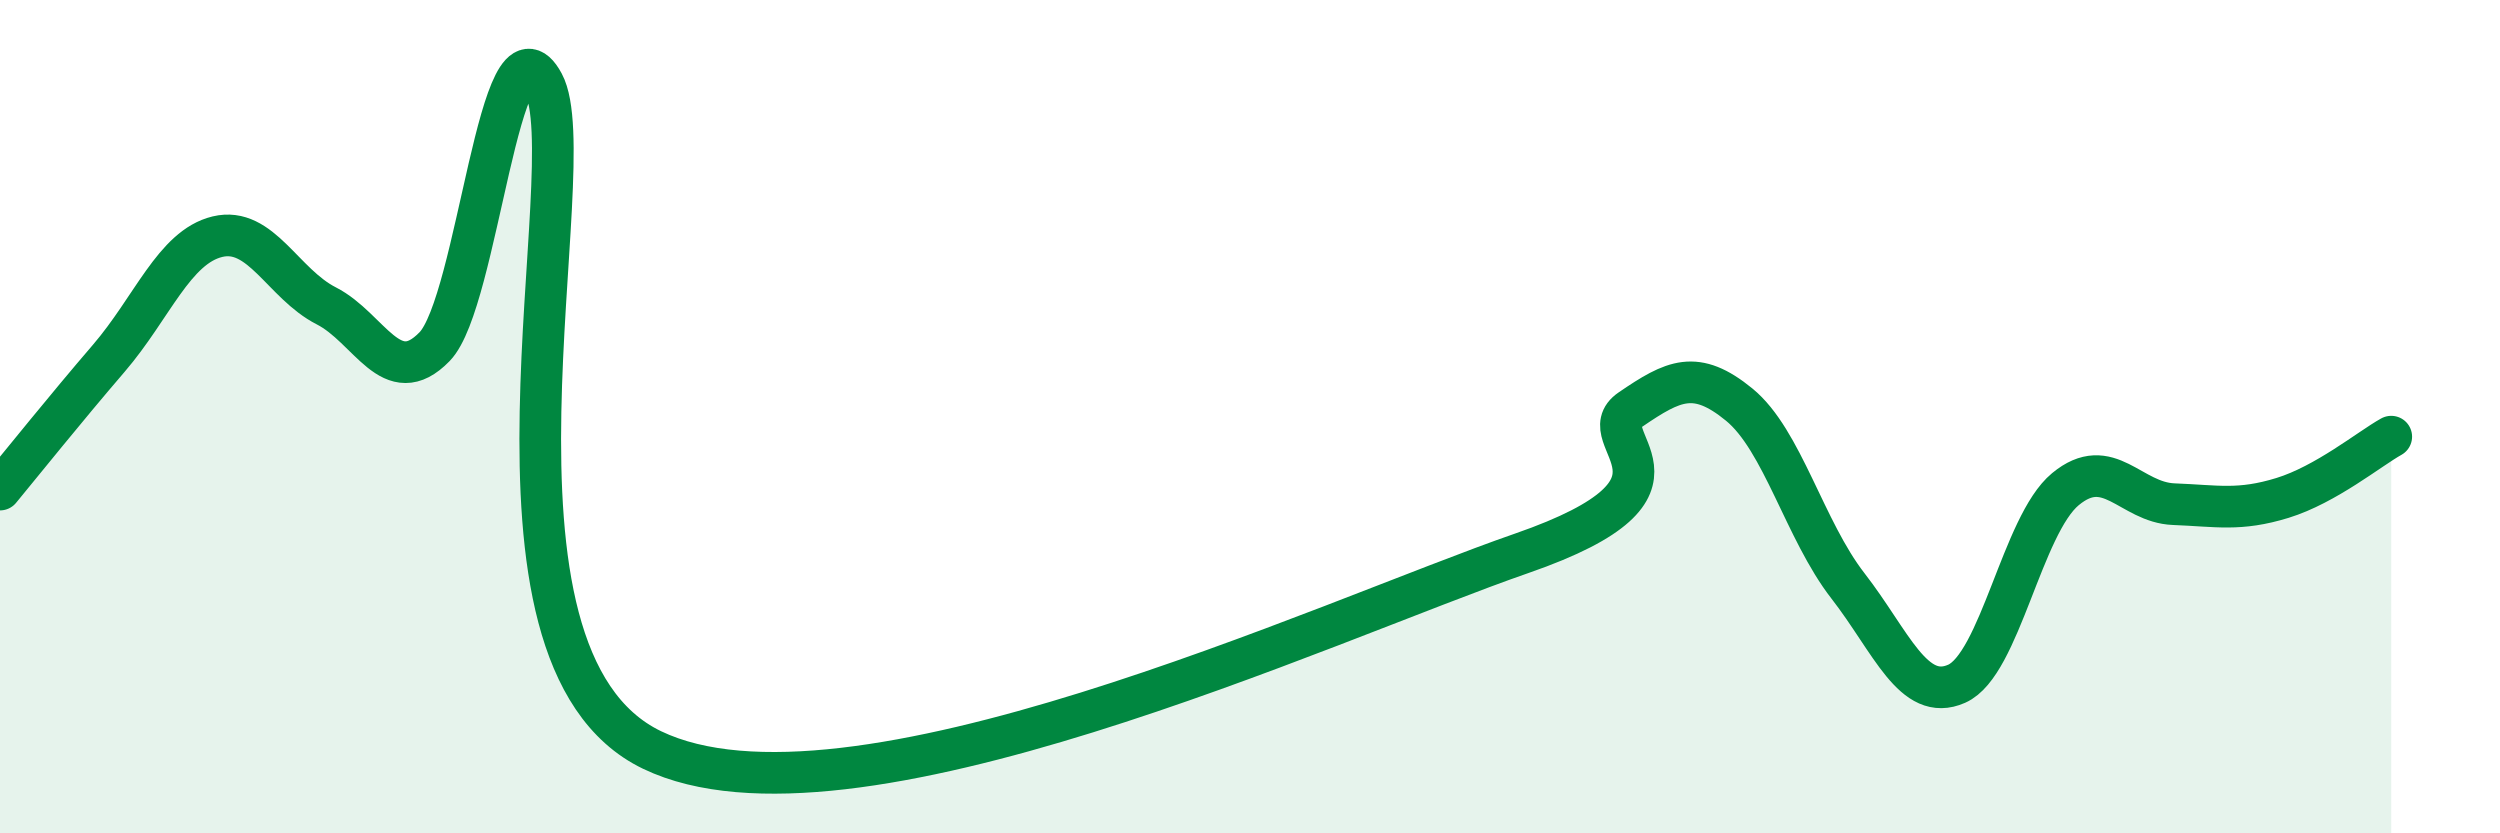
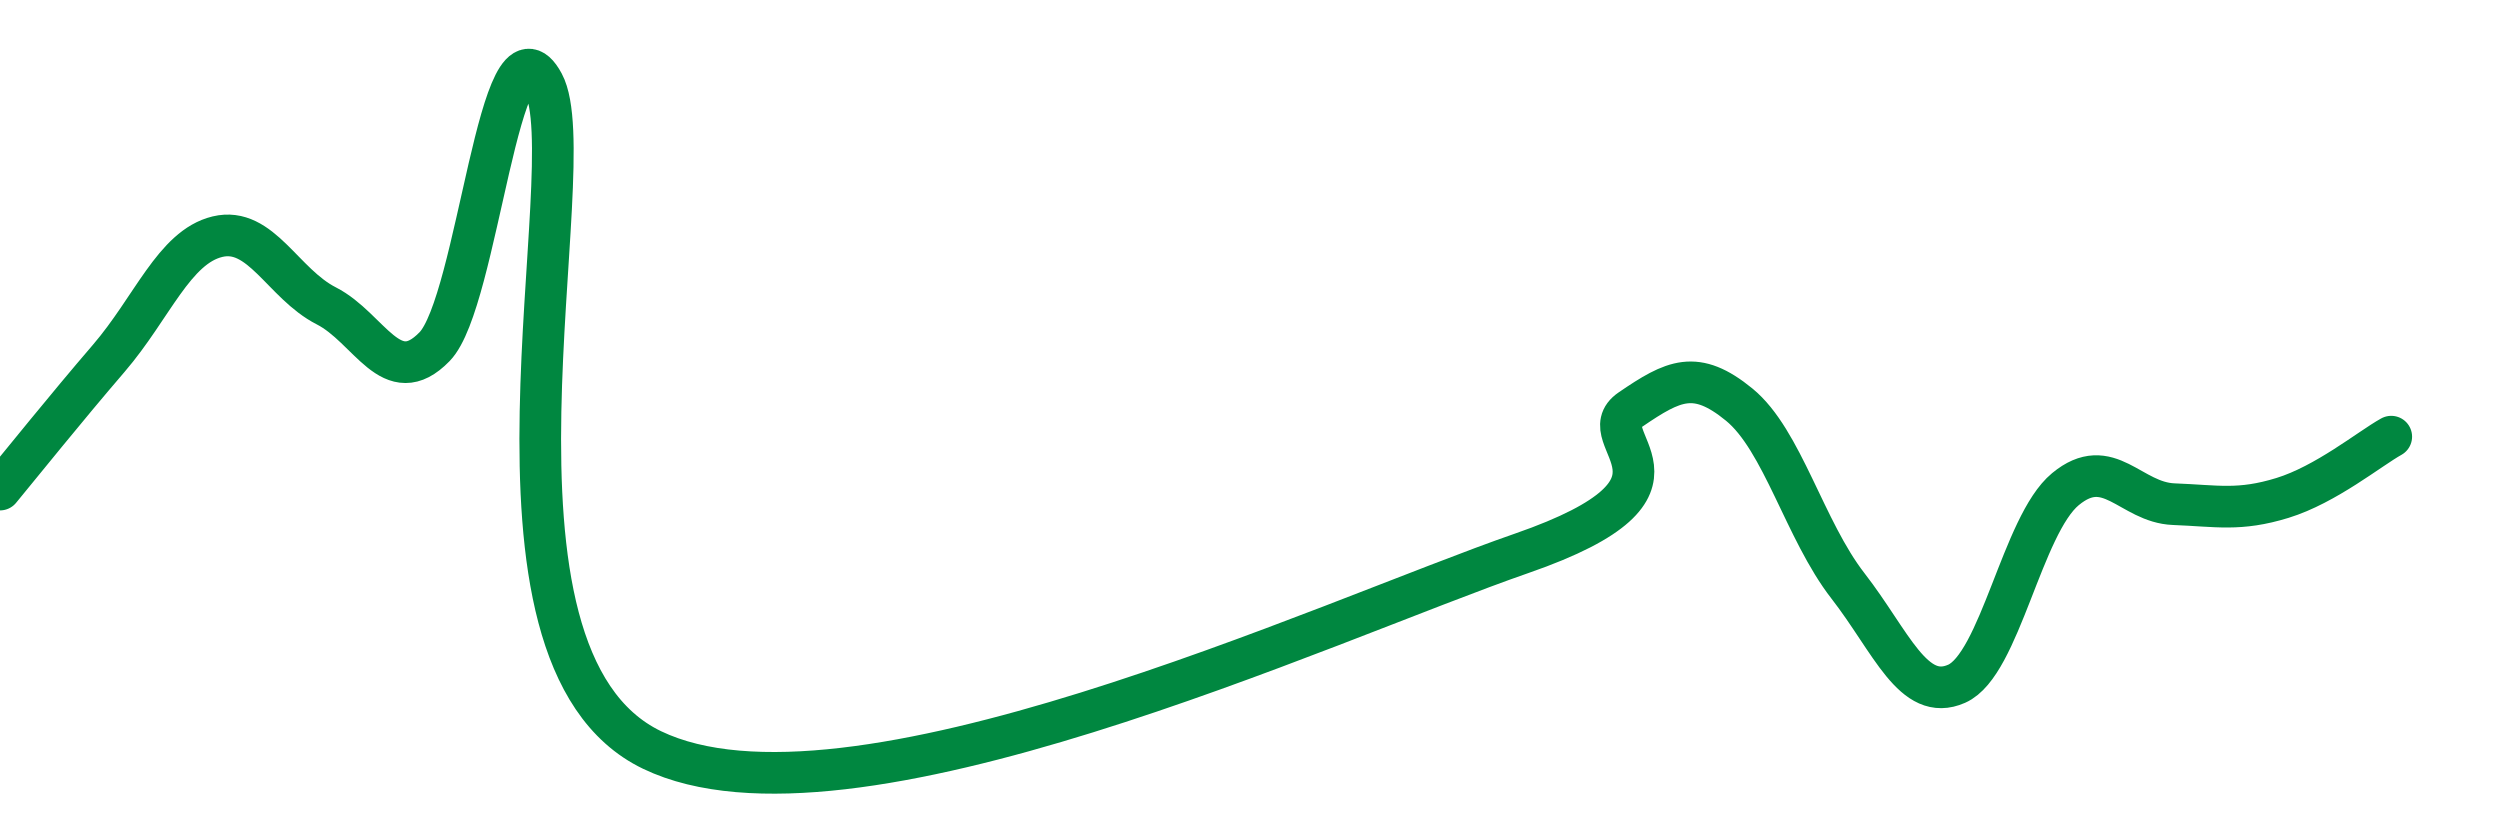
<svg xmlns="http://www.w3.org/2000/svg" width="60" height="20" viewBox="0 0 60 20">
-   <path d="M 0,11.75 C 0.52,11.12 1.57,9.81 2.61,8.6 C 3.65,7.39 4.18,5.93 5.22,5.68 C 6.26,5.43 6.79,6.81 7.83,7.34 C 8.87,7.87 9.39,9.39 10.43,8.32 C 11.47,7.25 12,0.06 13.04,2 C 14.08,3.94 10.95,15.74 15.65,18 C 20.35,20.26 31.82,14.91 36.52,13.28 C 41.22,11.65 38.09,10.54 39.13,9.83 C 40.17,9.12 40.7,8.86 41.74,9.71 C 42.78,10.56 43.31,12.72 44.35,14.06 C 45.39,15.4 45.92,16.87 46.96,16.41 C 48,15.95 48.53,12.6 49.57,11.74 C 50.61,10.88 51.13,12.06 52.17,12.1 C 53.21,12.14 53.74,12.27 54.78,11.95 C 55.82,11.63 56.87,10.77 57.39,10.48L57.39 20L0 20Z" fill="#008740" opacity="0.1" stroke-linecap="round" stroke-linejoin="round" />
  <path d="M 0,11.75 C 0.52,11.12 1.57,9.81 2.61,8.6 C 3.65,7.39 4.18,5.93 5.22,5.68 C 6.26,5.43 6.79,6.81 7.83,7.34 C 8.87,7.87 9.39,9.39 10.43,8.32 C 11.47,7.25 12,0.06 13.04,2 C 14.08,3.94 10.95,15.74 15.65,18 C 20.35,20.26 31.82,14.91 36.52,13.28 C 41.22,11.65 38.09,10.54 39.13,9.83 C 40.17,9.12 40.7,8.86 41.74,9.71 C 42.78,10.56 43.31,12.72 44.35,14.06 C 45.39,15.4 45.92,16.87 46.96,16.41 C 48,15.95 48.53,12.6 49.57,11.74 C 50.61,10.88 51.13,12.06 52.17,12.1 C 53.21,12.14 53.74,12.27 54.78,11.95 C 55.82,11.63 56.87,10.77 57.39,10.48" stroke="#008740" stroke-width="1" fill="none" stroke-linecap="round" stroke-linejoin="round" />
</svg>